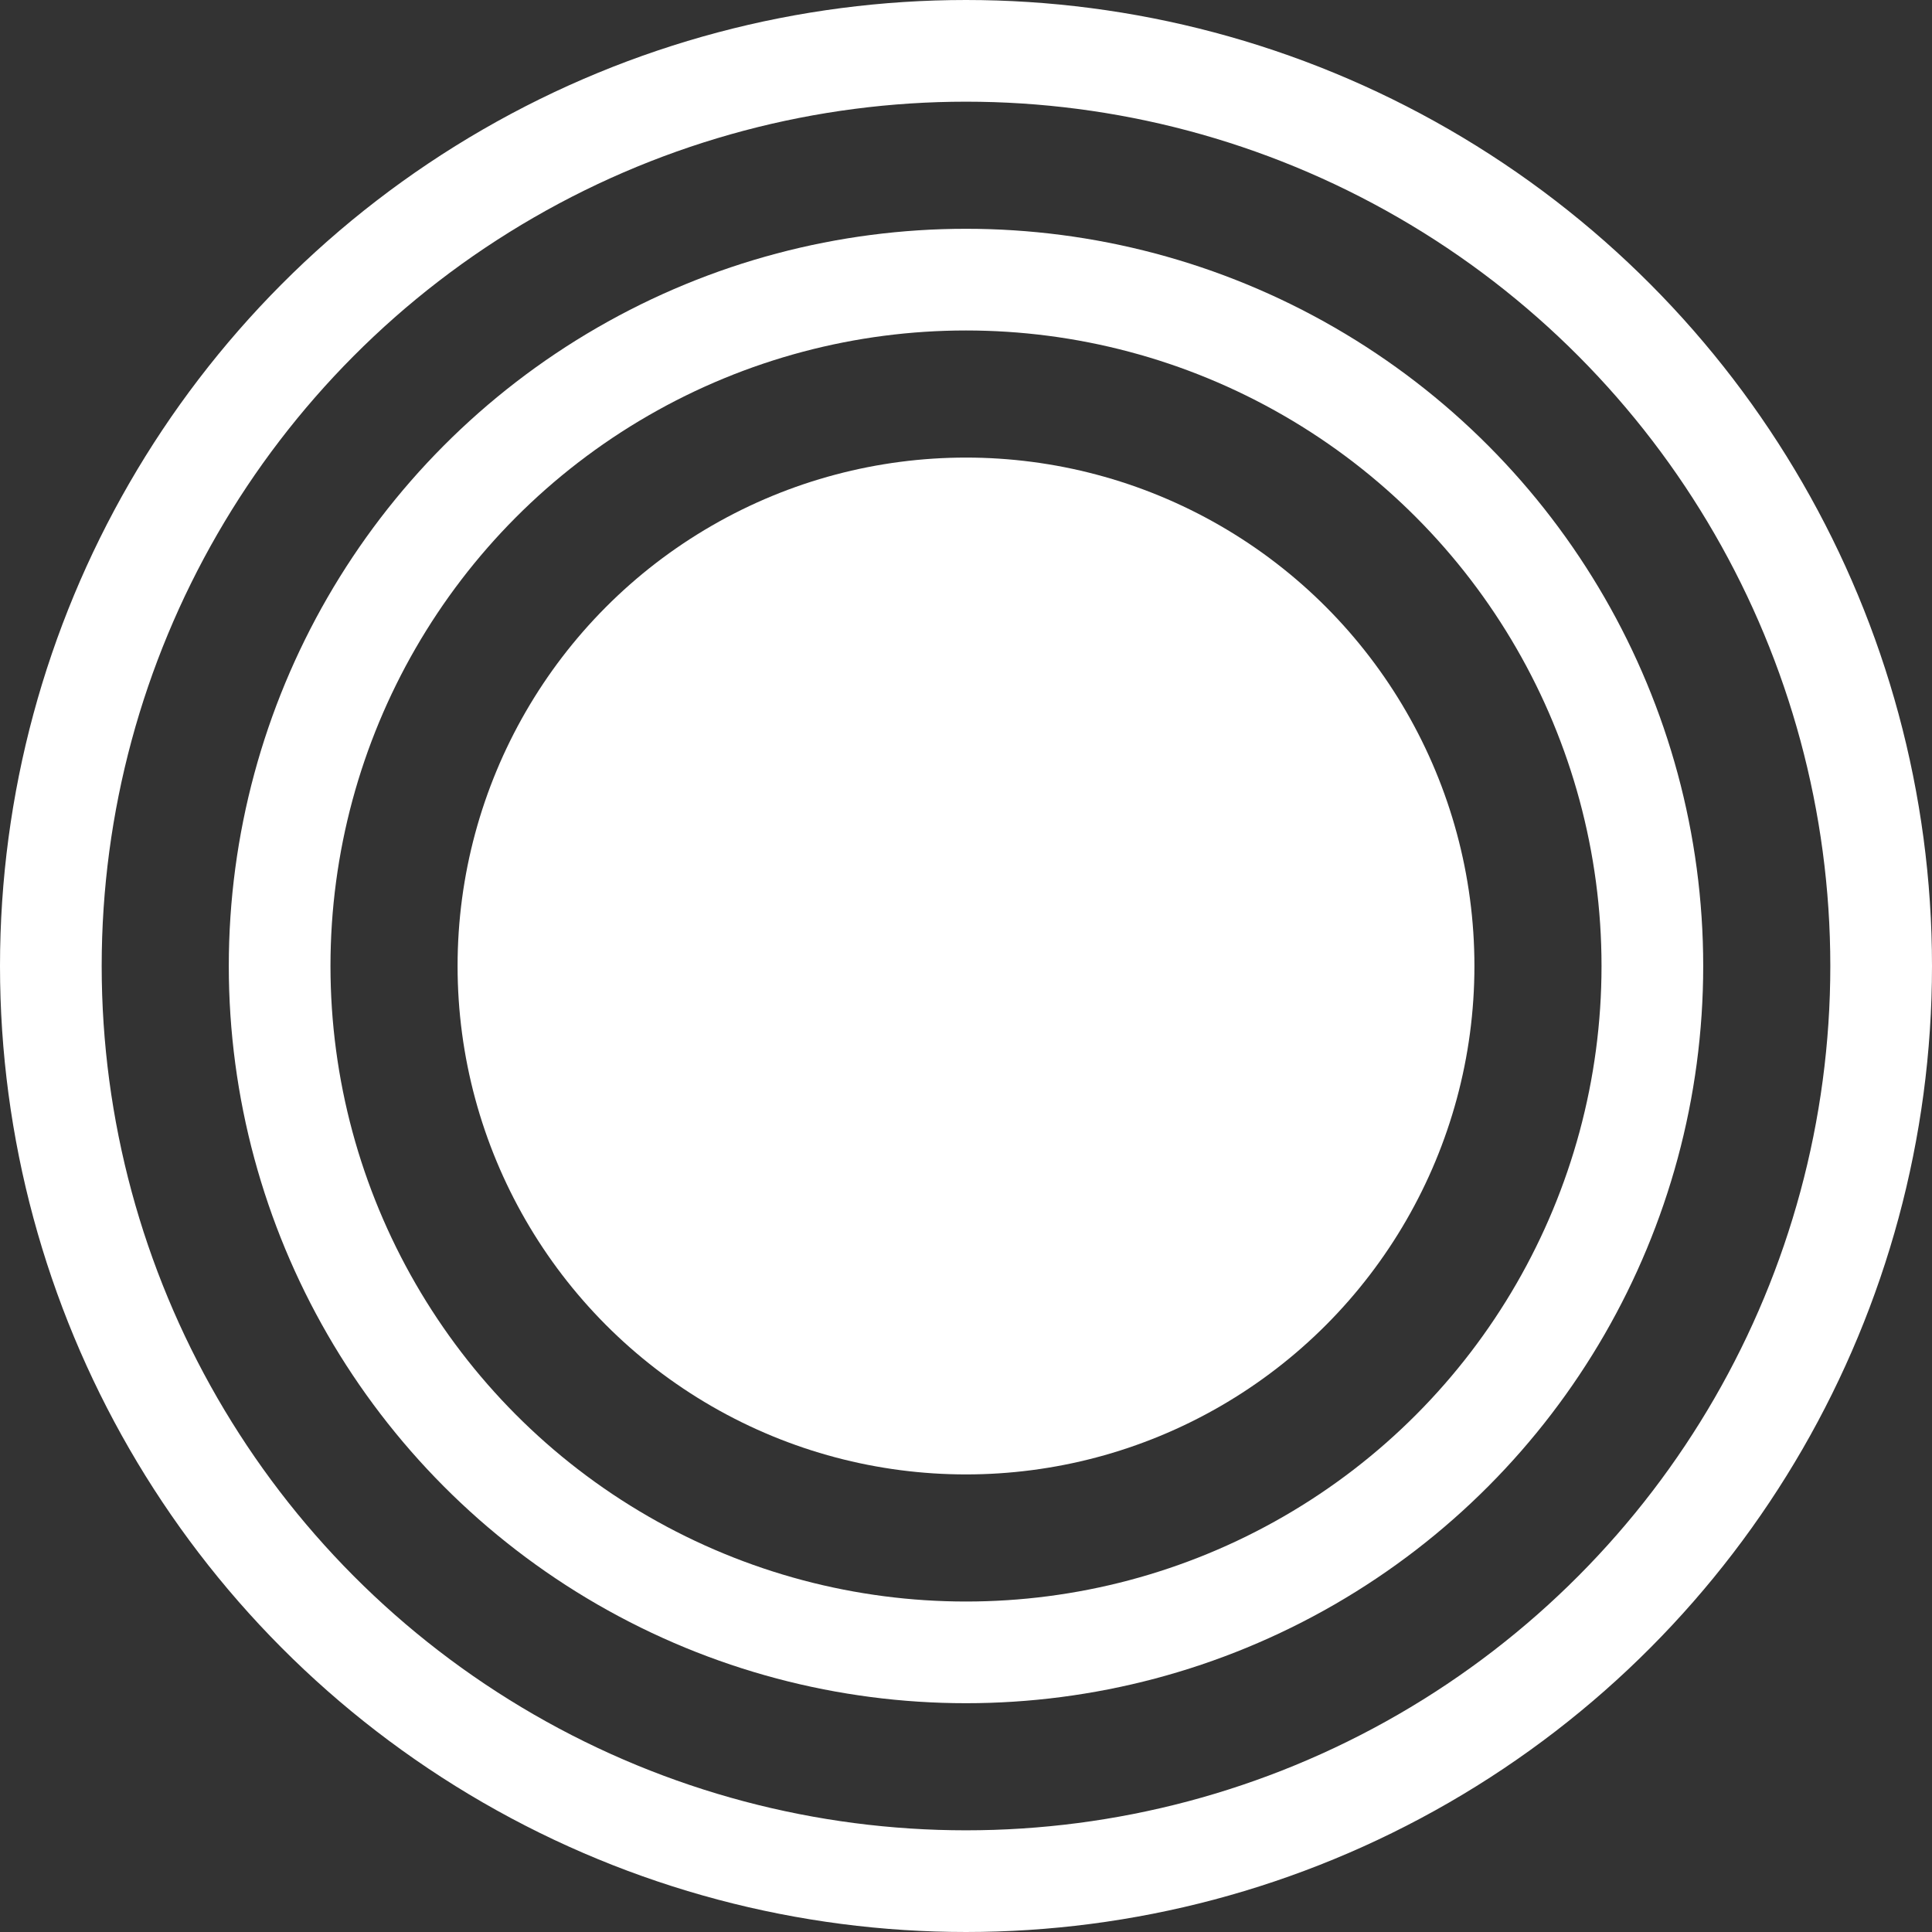
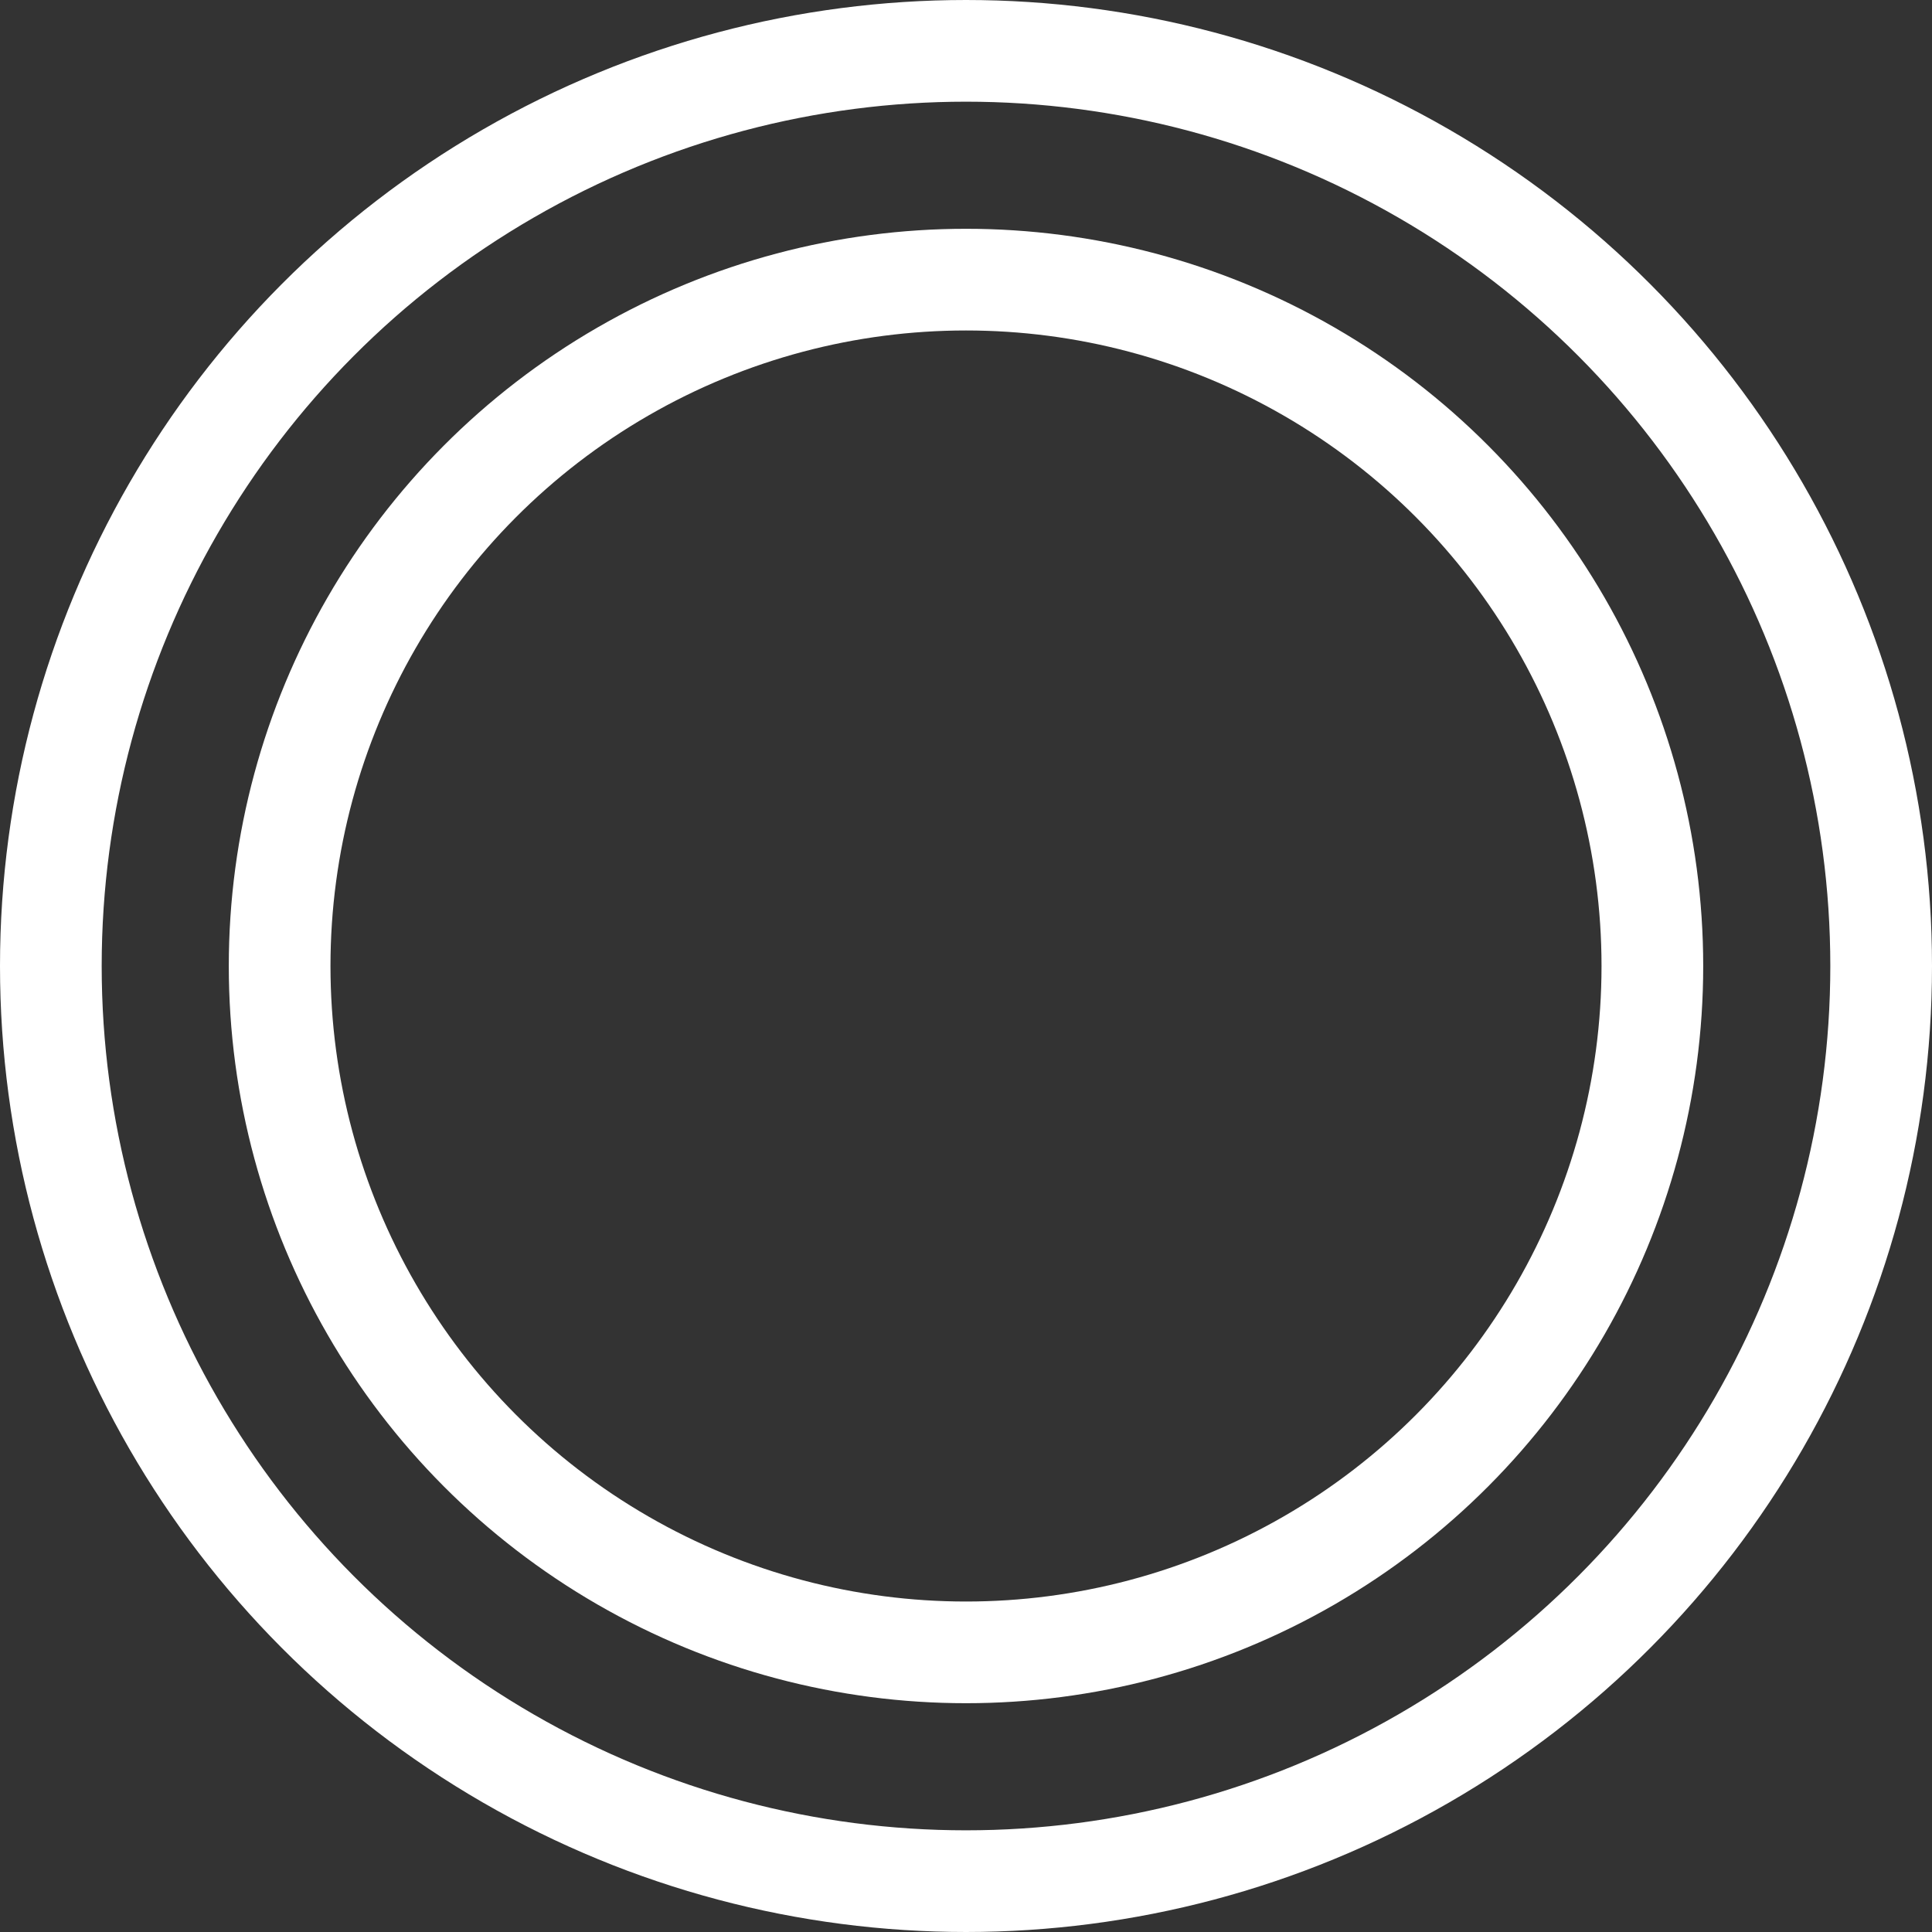
<svg xmlns="http://www.w3.org/2000/svg" width="38" height="38">
  <rect width="100%" height="100%" fill="#333333" stroke="none" />
  <circle fill="none" stroke="#FFF" stroke-width="2" stroke-miterlimit="10" cx="19" cy="19" r="18" />
-   <circle fill="#FFF" stroke="#FFF" stroke-width="2" stroke-miterlimit="10" cx="19" cy="19" r="9" />
  <circle fill="none" stroke="#FFF" stroke-width="2" stroke-miterlimit="10" cx="19" cy="19" r="13.5" />
</svg>